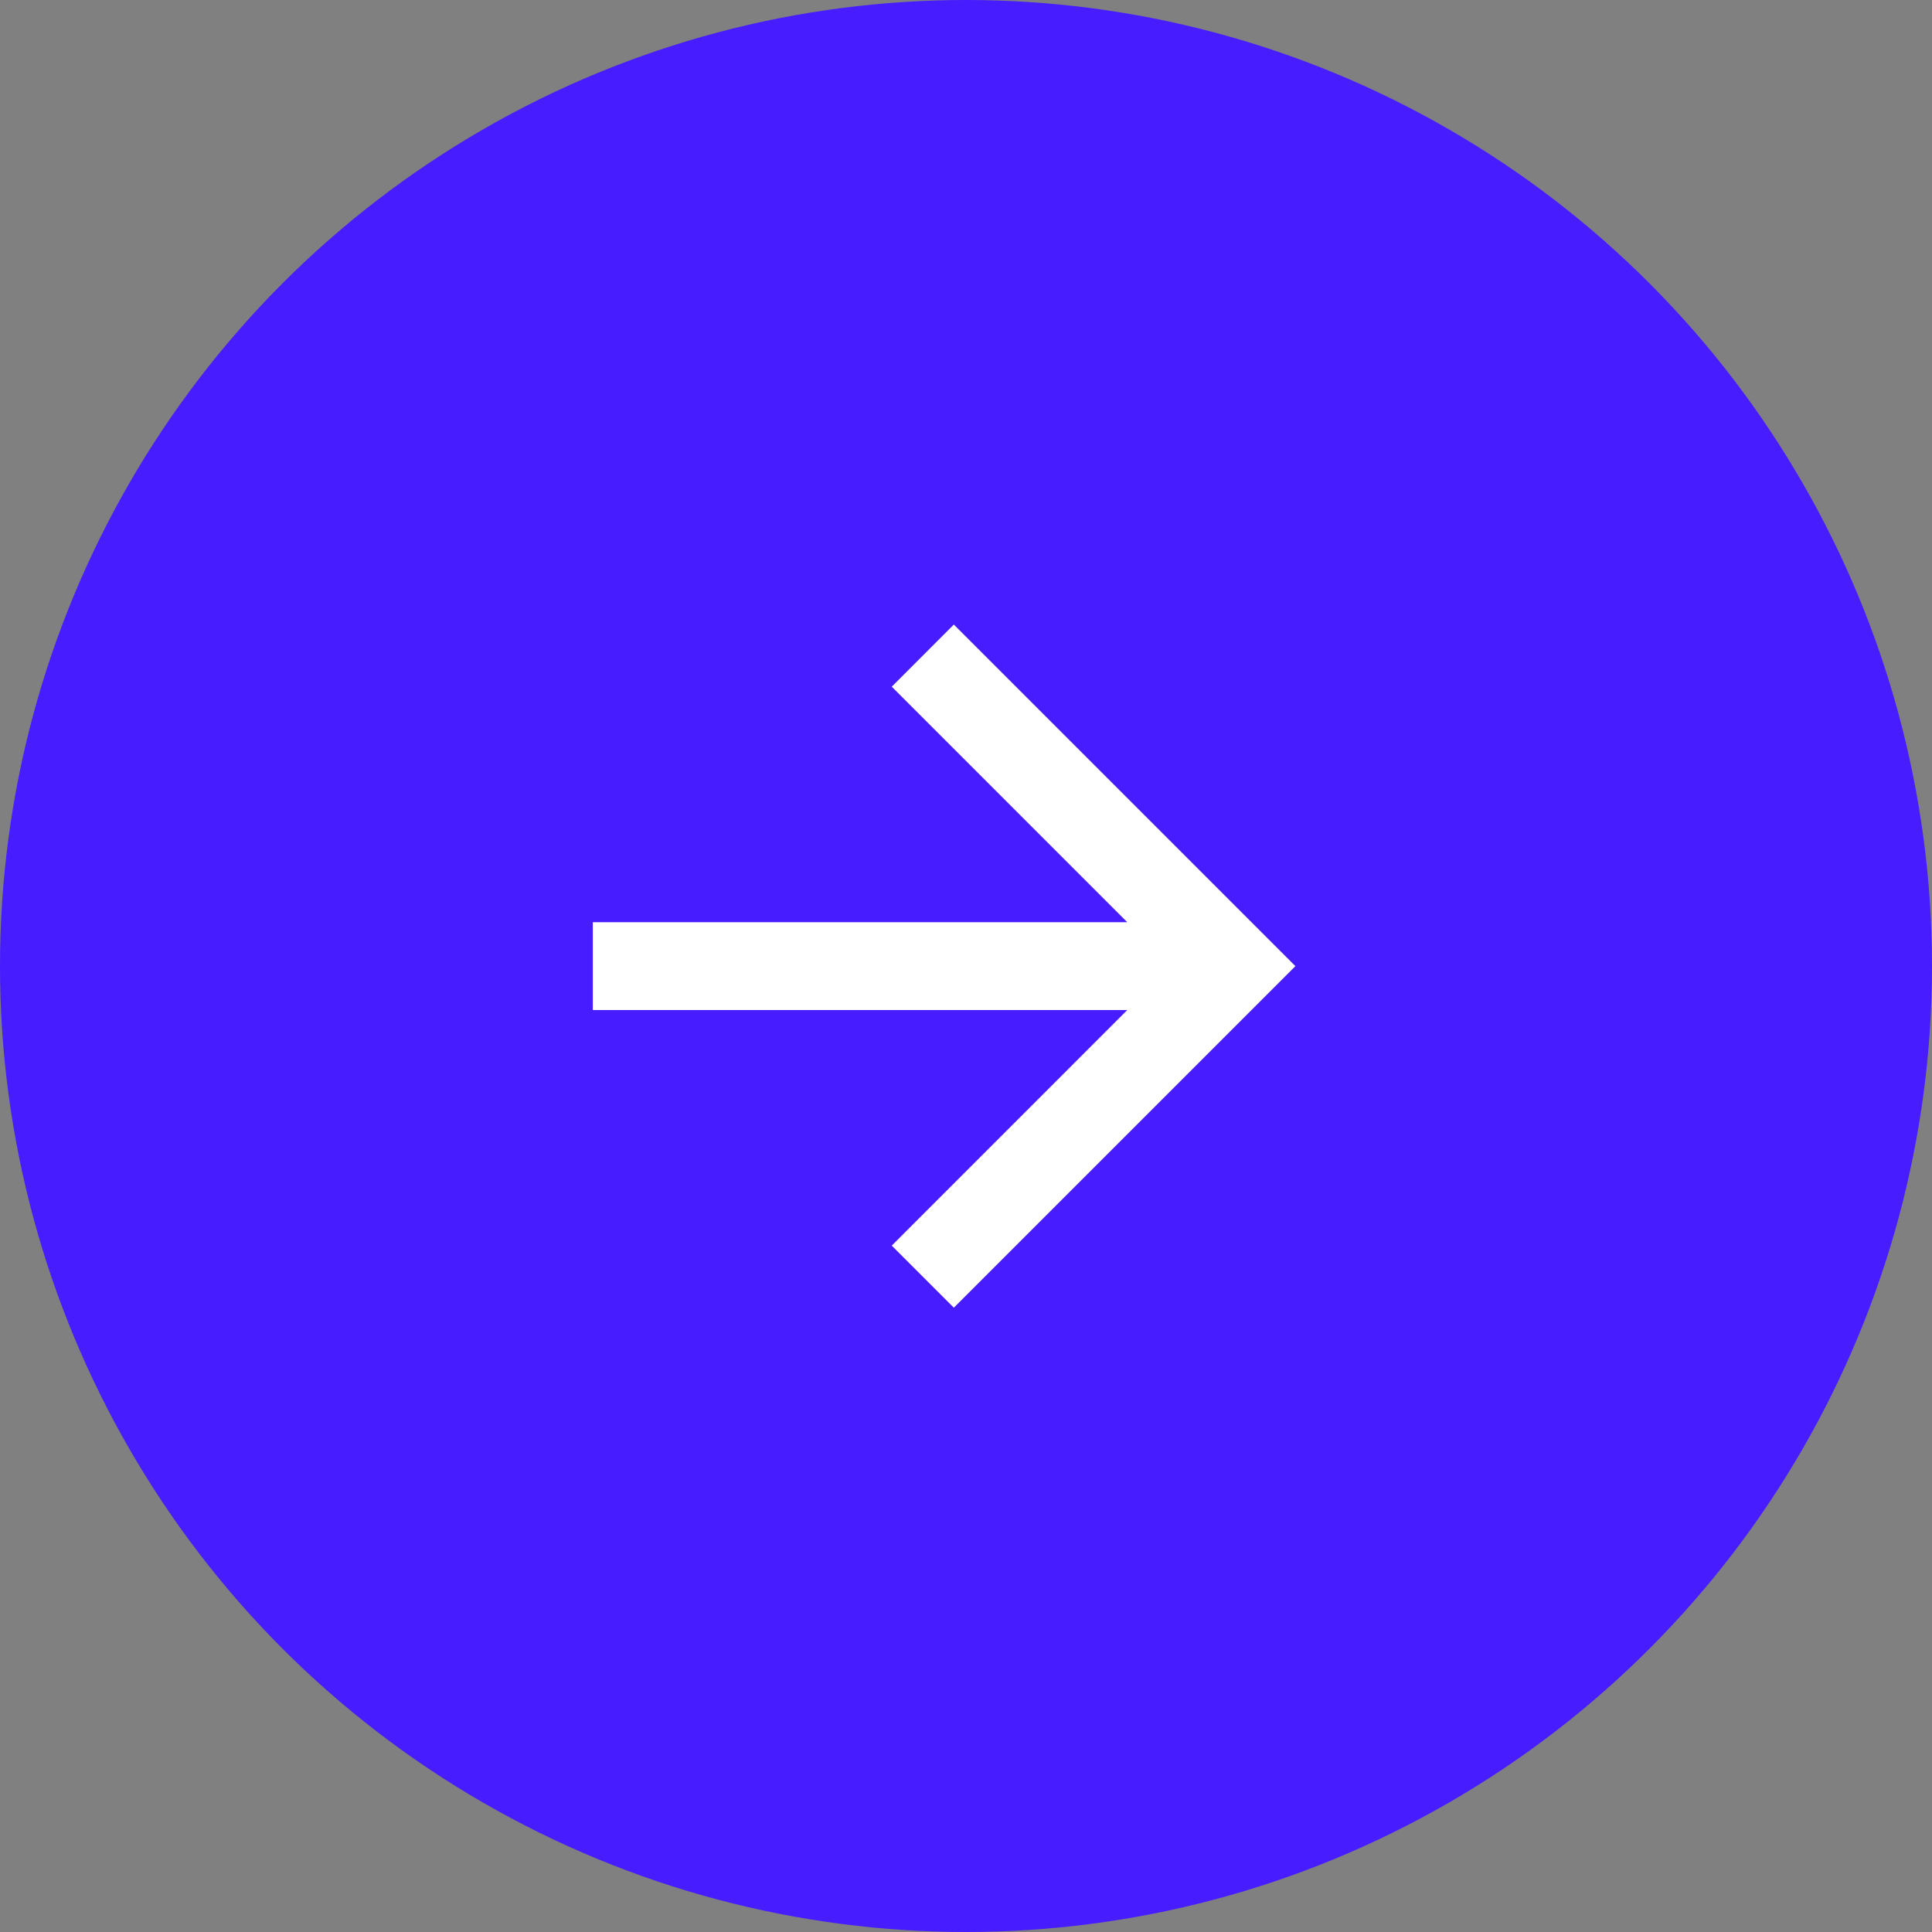
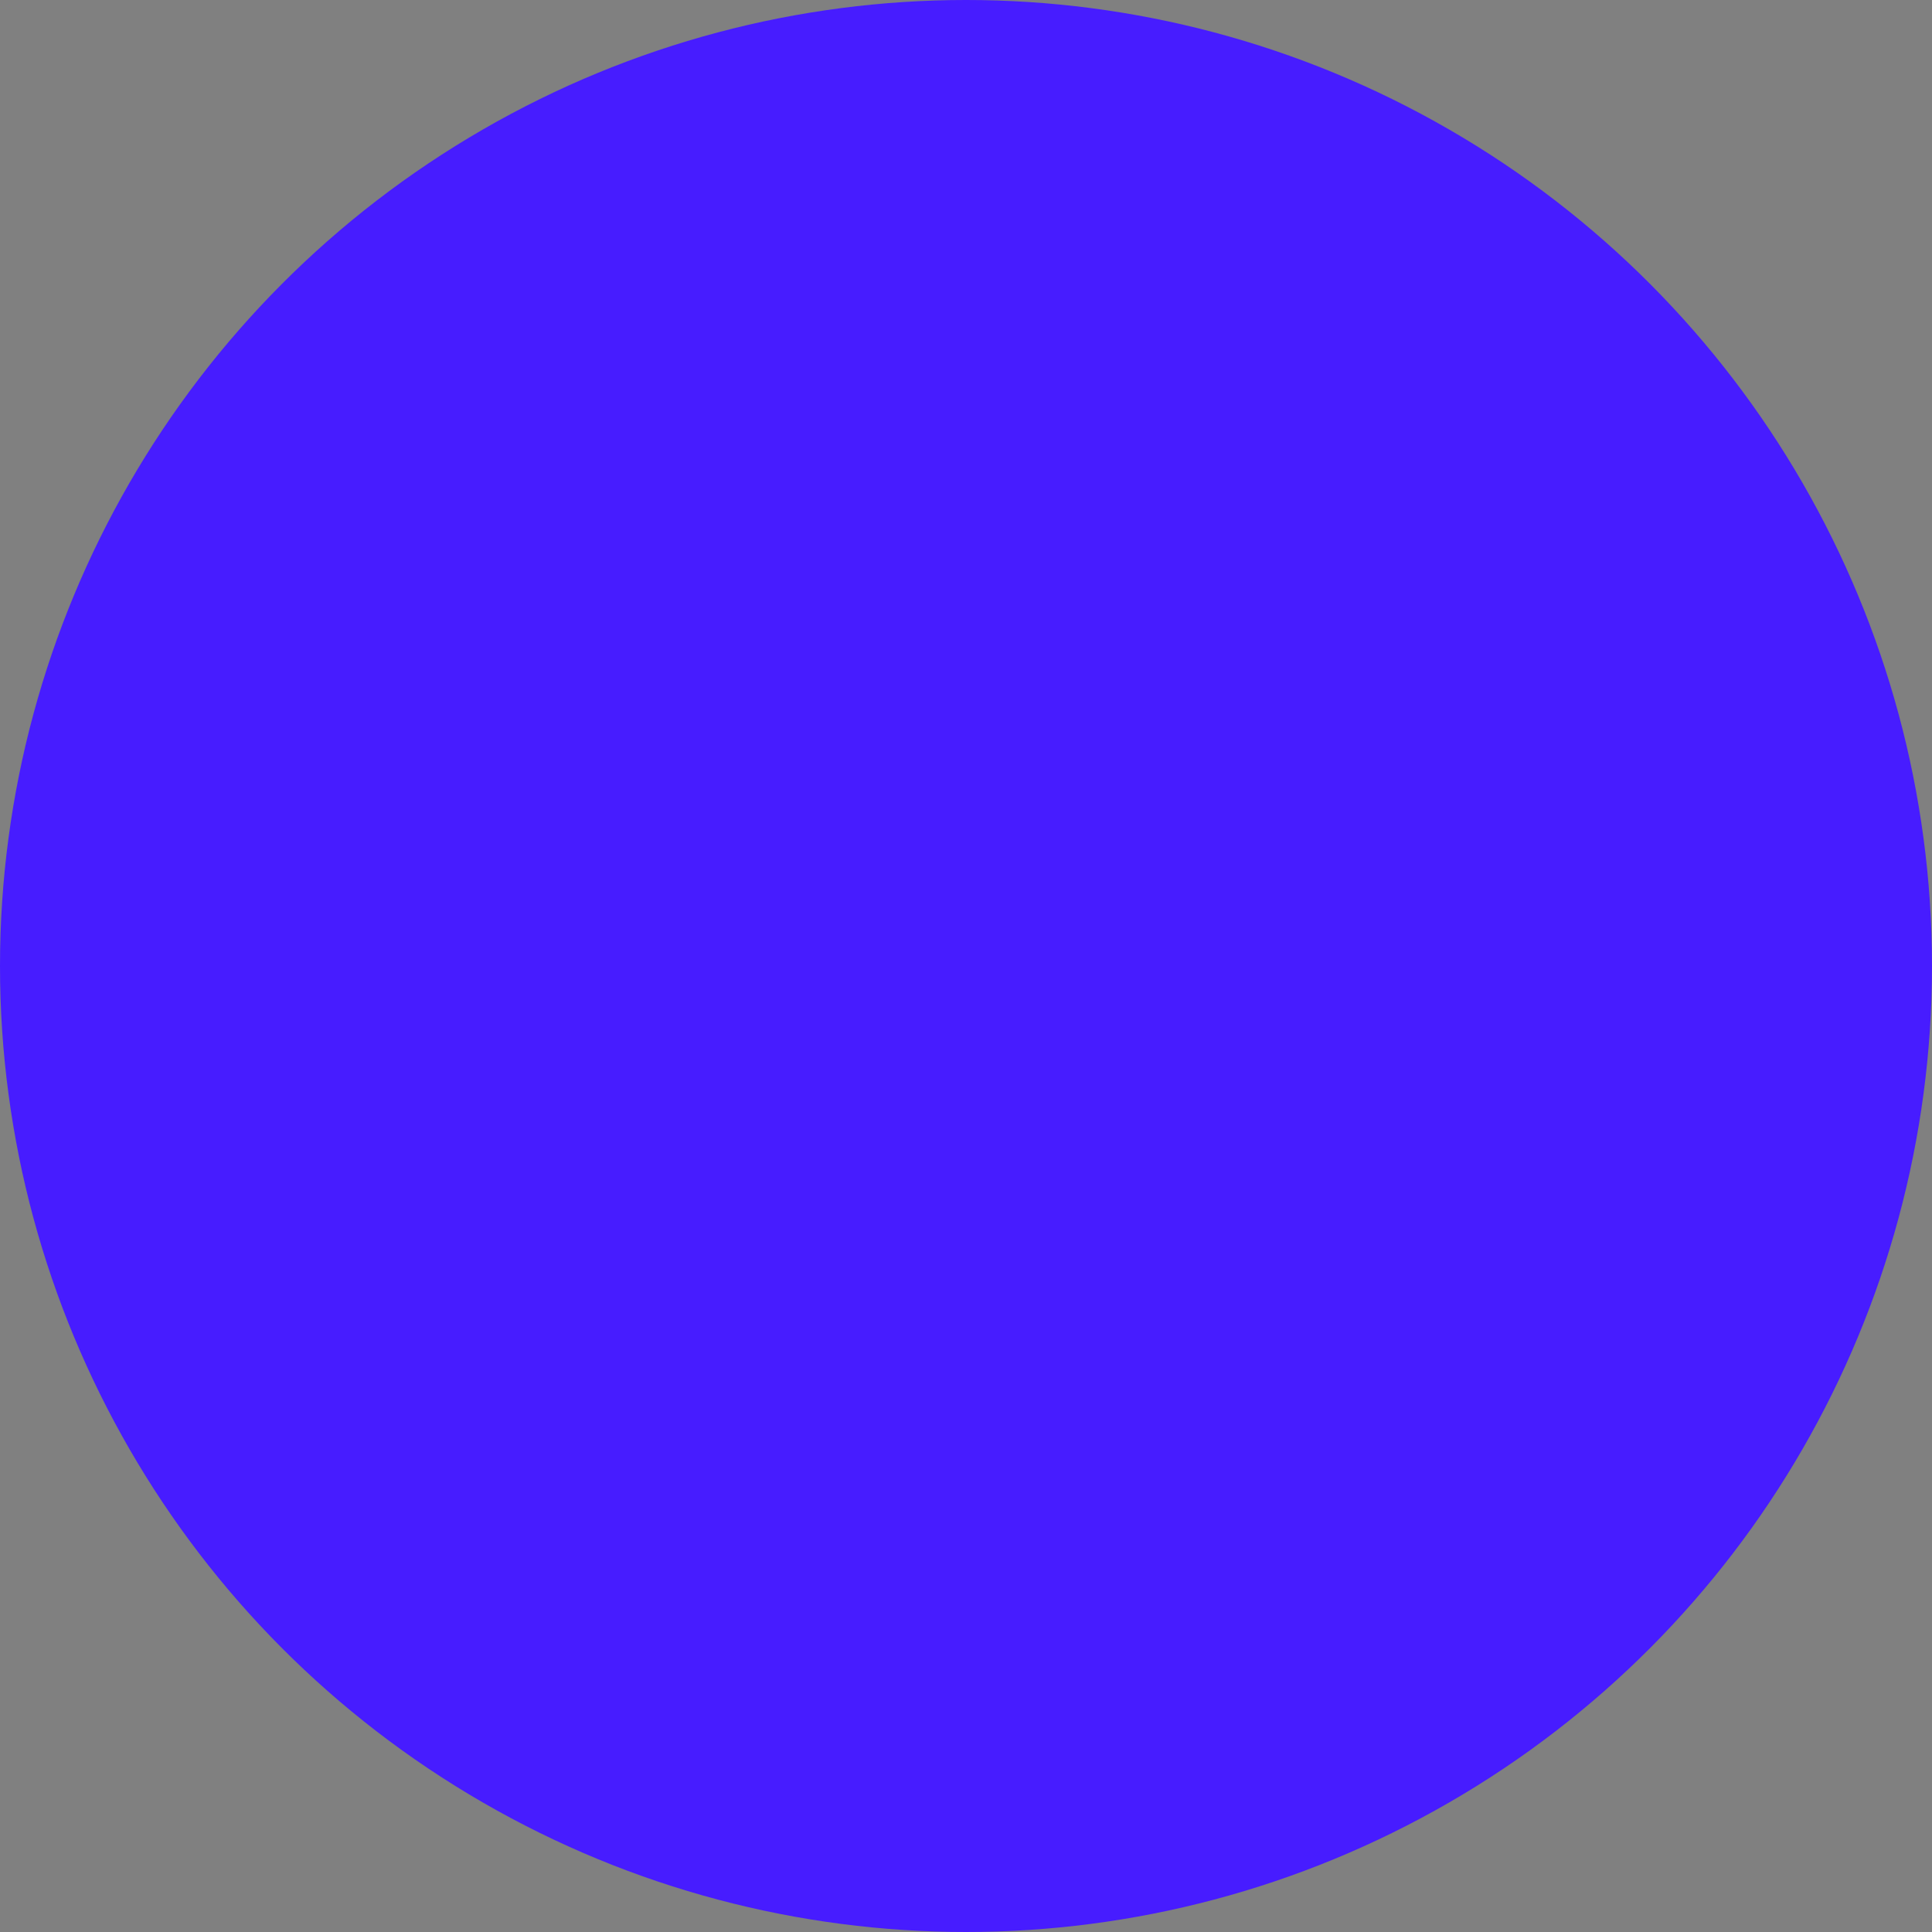
<svg xmlns="http://www.w3.org/2000/svg" width="44" height="44" viewBox="0 0 44 44" fill="none">
  <rect x="0" y="0" width="44" height="44" fill="#808080" stroke="none" />
  <circle cx="22" cy="22" r="22" fill="#471CFF" />
-   <path d="M25.673 21.003L20.309 15.639L21.723 14.224L29.502 22.003L21.723 29.782L20.309 28.368L25.673 23.003H13.501V21.003H25.673Z" fill="white" />
</svg>